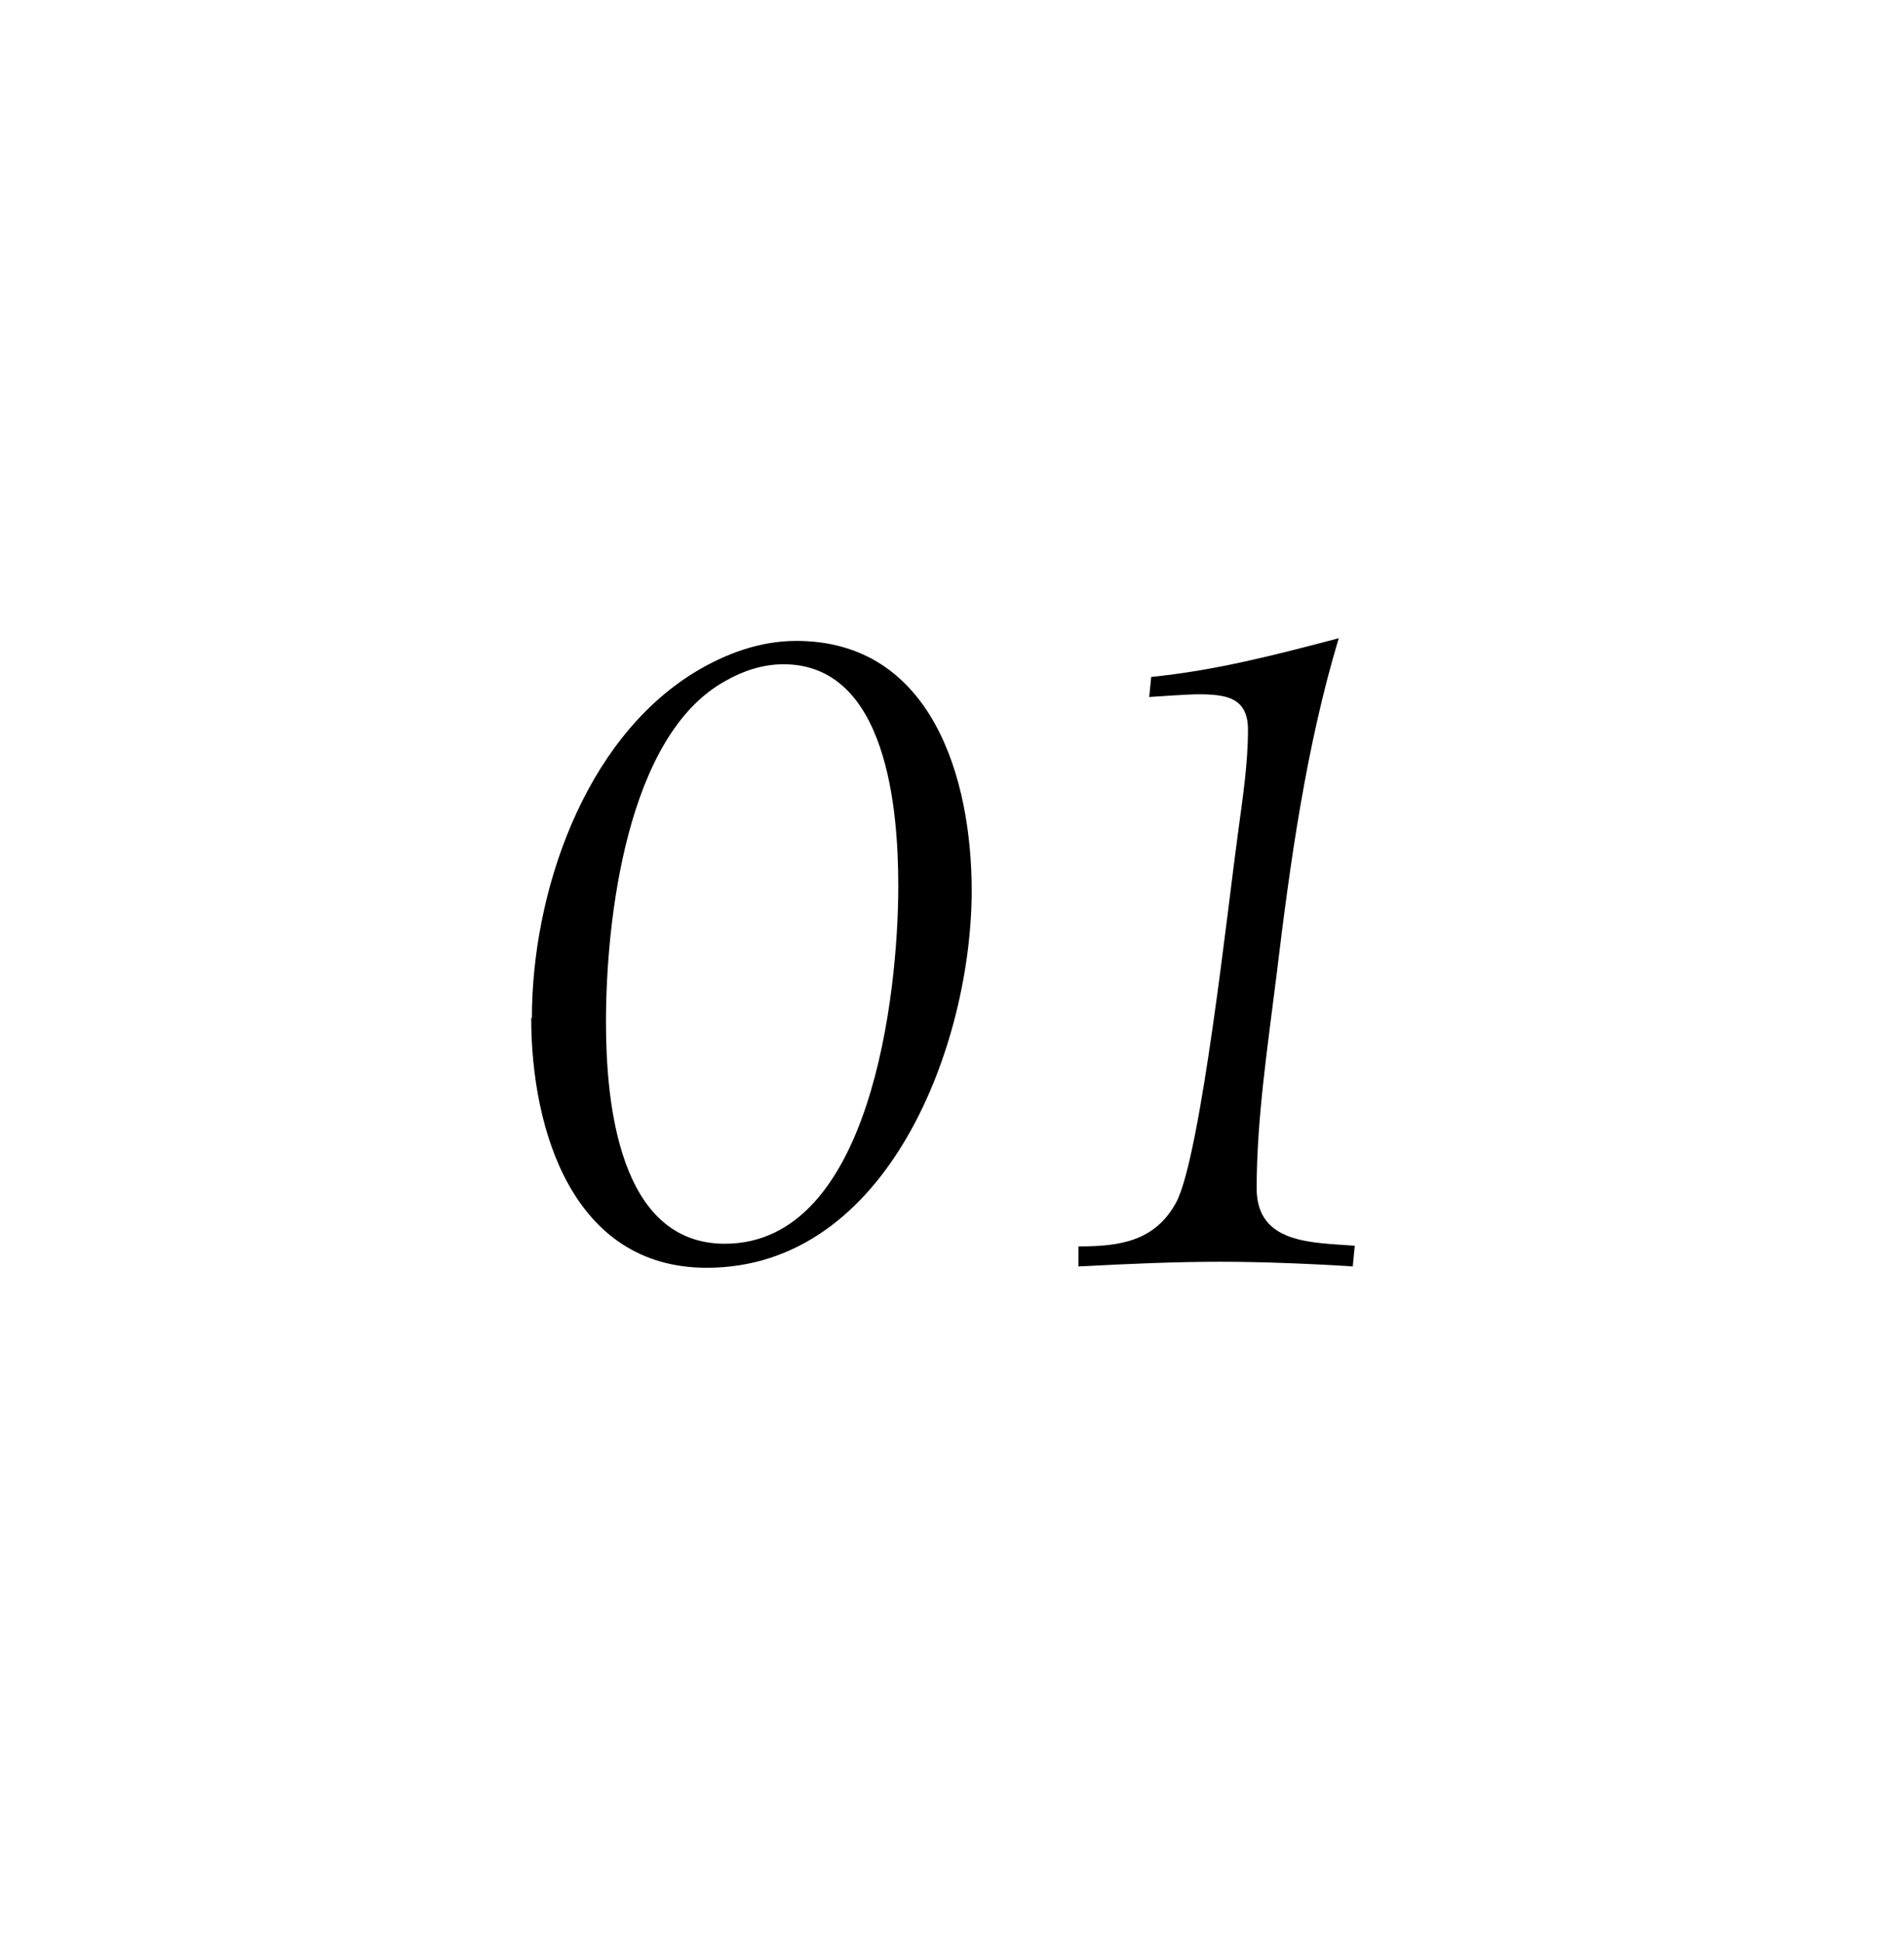
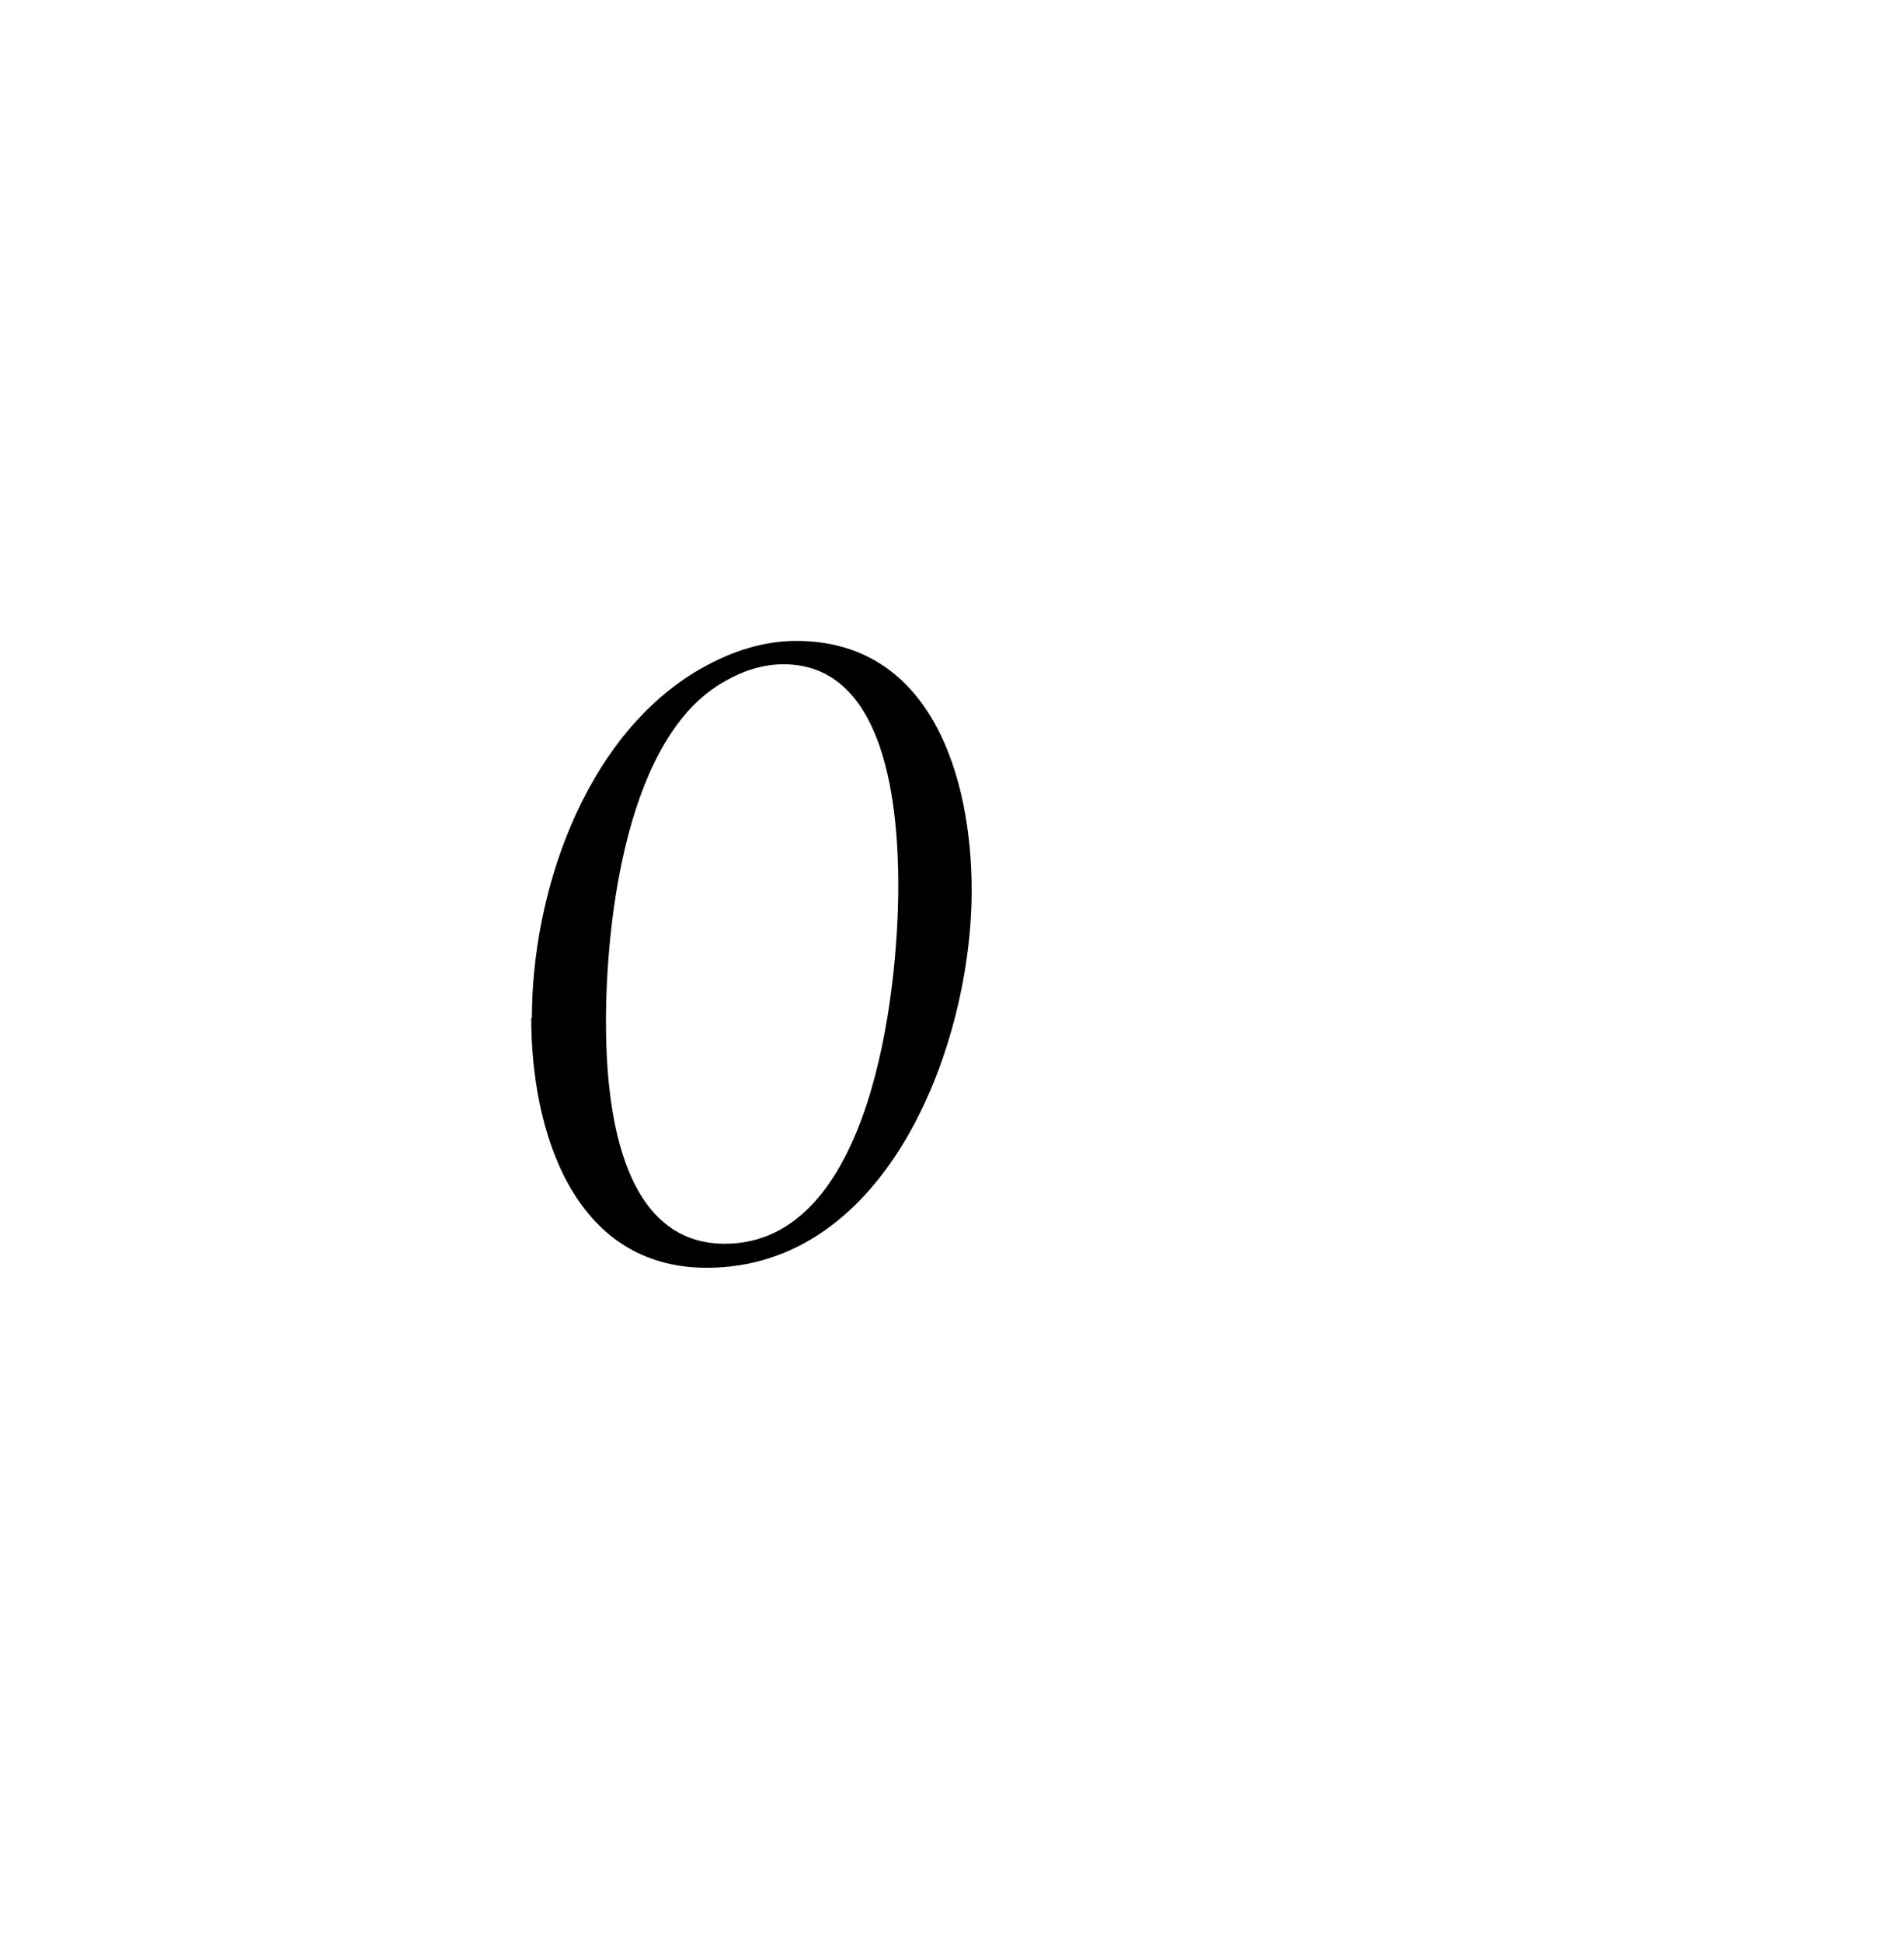
<svg xmlns="http://www.w3.org/2000/svg" id="uuid-1c7acab9-e6de-428c-ac23-2a726d21c927" viewBox="0 0 28.53 29.09">
  <g id="uuid-fc5c8b35-b702-4ccc-a2a9-a6638b52993d">
    <rect width="28.53" height="29.09" style="fill:none;" />
    <path d="M7.97,15.25c0-1.86.77-4.16,2.44-5.18.46-.28.98-.47,1.52-.47,2.04,0,2.63,2.07,2.63,3.74,0,2.28-1.24,5.65-3.97,5.65-2.01,0-2.63-2.07-2.63-3.74ZM13.46,13.27c0-1.12-.16-3.32-1.72-3.32-.31,0-.61.1-.87.25-1.48.81-1.79,3.58-1.79,5.11,0,1.17.18,3.32,1.78,3.32,2.19,0,2.6-3.74,2.6-5.36Z" />
-     <path d="M16.16,18.67c.61,0,1.15-.07,1.47-.67.37-.73.77-4.43.92-5.52.07-.52.15-1.04.15-1.55,0-.49-.34-.53-.75-.53-.16,0-.56.03-.73.04l.03-.3c.98-.1,1.86-.33,2.81-.58-.49,1.63-.73,3.37-.93,5.03-.13,1.05-.3,2.16-.3,3.21,0,.84.84.81,1.47.86l-.03.31c-.62-.04-1.36-.07-1.98-.07-.67,0-1.36.03-2.13.07v-.31Z" />
  </g>
</svg>